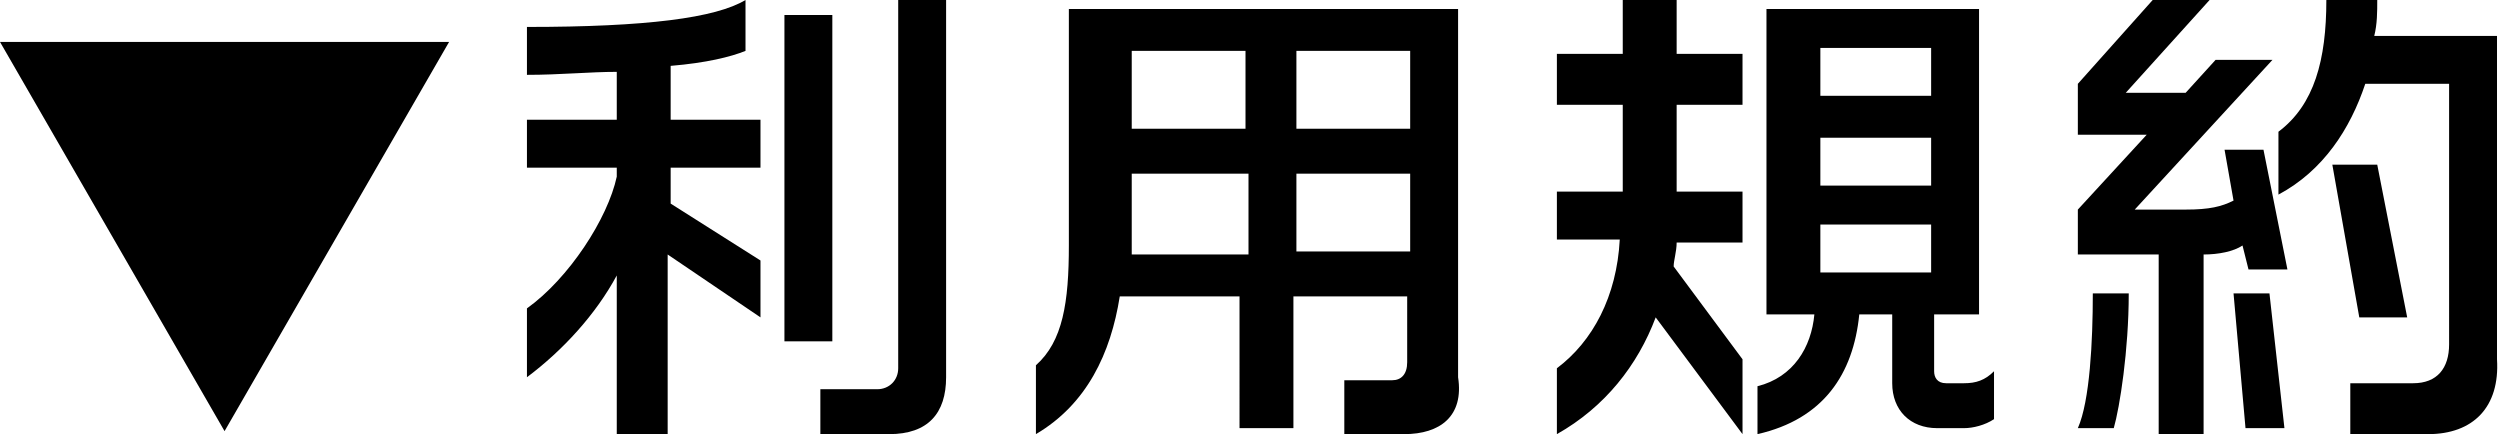
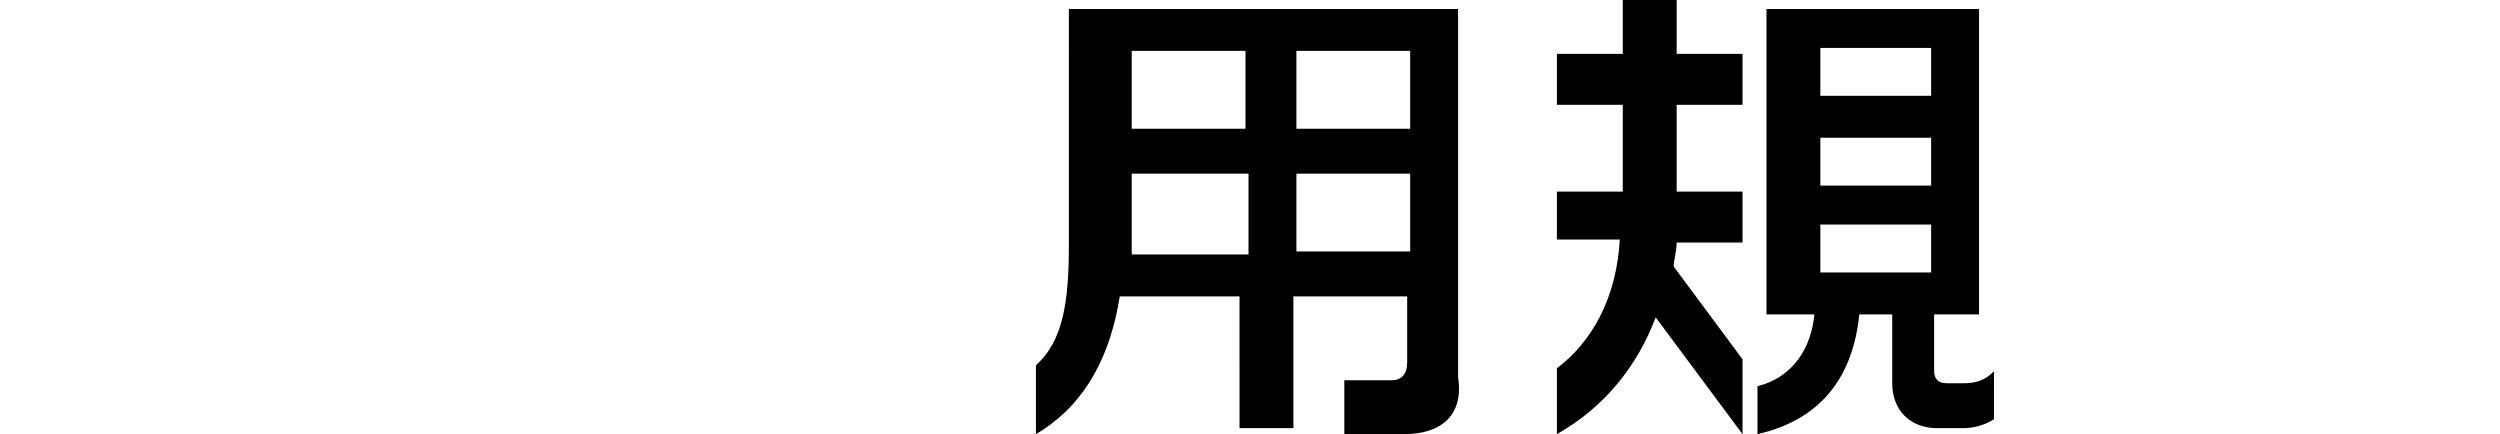
<svg xmlns="http://www.w3.org/2000/svg" version="1.1" id="レイヤー_1" x="0px" y="0px" width="83.5px" height="14.5px" viewBox="0 0 83.5 14.5" style="enable-background:new 0 0 83.5 14.5;" xml:space="preserve">
  <g>
    <g>
-       <path d="M0,1.4h15l-7.5,13L0,1.4z" />
-       <path d="M22.3,8.5v6h-1.7V9.2c-0.7,1.3-1.8,2.5-3,3.4v-2.3c1.4-1,2.7-3,3-4.4V5.6h-3V4h3V2.4c-0.9,0-1.9,0.1-3,0.1V0.9    c4,0,6.3-0.3,7.3-0.9v1.7c-0.5,0.2-1.3,0.4-2.5,0.5V4h3v1.6h-3v1.2l3,1.9v1.9L22.3,8.5z M26.2,11.5V0.5h1.6v10.9H26.2z M29.7,14.5    h-2.3V13h1.9c0.4,0,0.7-0.3,0.7-0.7V0h1.6v12.6C31.6,13.8,31,14.5,29.7,14.5z" />
      <path d="M46.9,14.5h-2v-1.8h1.6c0.3,0,0.5-0.2,0.5-0.6V9.9h-3.8v4.4h-1.8V9.9h-4c-0.3,1.9-1.1,3.6-2.8,4.6v-2.3    c0.9-0.8,1.1-2.1,1.1-4V0.3h13v12.3C48.9,13.9,48.1,14.5,46.9,14.5z M41.6,5.8h-3.8v2.4c0,0.1,0,0.2,0,0.3h3.9V5.8z M41.6,1.7    h-3.8v2.6h3.8V1.7z M47.1,1.7h-3.8v2.6h3.8V1.7z M47.1,5.8h-3.8v2.6h3.8V5.8z" />
      <path d="M55.3,10.6c-0.6,1.6-1.7,3-3.3,3.9v-2.2c1.2-0.9,2-2.4,2.1-4.3h-2.1V6.4h2.2V3.5h-2.2V1.8h2.2V0H56v1.8h2.2v1.7H56v2.9    h2.2v1.7h-2.2c0,0.3-0.1,0.6-0.1,0.8l2.3,3.1v2.5L55.3,10.6z M65.6,14.3h-0.9c-0.9,0-1.5-0.6-1.5-1.5v-2.3h-1.1    c-0.2,2-1.2,3.5-3.4,4v-1.6c1.2-0.3,1.8-1.3,1.9-2.4H59V0.3h7.1v10.2h-1.5v1.9c0,0.2,0.1,0.4,0.4,0.4h0.6c0.4,0,0.7-0.1,1-0.4V14    C66.3,14.2,65.9,14.3,65.6,14.3z M64.5,1.6h-3.7v1.6h3.7V1.6z M64.5,4.6h-3.7v1.6h3.7V4.6z M64.5,7.5h-3.7v1.6h3.7V7.5z" />
-       <path d="M70.6,14.3h-1.2c0.4-0.9,0.5-2.9,0.5-4.5h1.2C71.1,11.7,70.8,13.6,70.6,14.3z M75.1,9l-0.2-0.8c-0.3,0.2-0.8,0.3-1.3,0.3    v6h-1.5v-6h-2.7V7l2.3-2.5h-2.3V2.8L71.9,0h1.9L71,3.1h2l1-1.1h1.9L71.3,7H73c0.8,0,1.2-0.1,1.6-0.3l-0.3-1.7h1.3L76.4,9H75.1z     M75,14.3l-0.4-4.5h1.2l0.5,4.5H75z M81.1,14.5h-2.6v-1.7h2.1c0.8,0,1.2-0.5,1.2-1.3V2.8H79c-0.5,1.5-1.4,2.9-2.9,3.7V4.4    C77.3,3.5,77.7,2,77.7,0h1.7c0,0.4,0,0.8-0.1,1.2h4.1V12C83.5,13.6,82.6,14.5,81.1,14.5z M78.8,10.6l-0.9-5.1h1.5l1,5.1H78.8z" />
    </g>
  </g>
</svg>